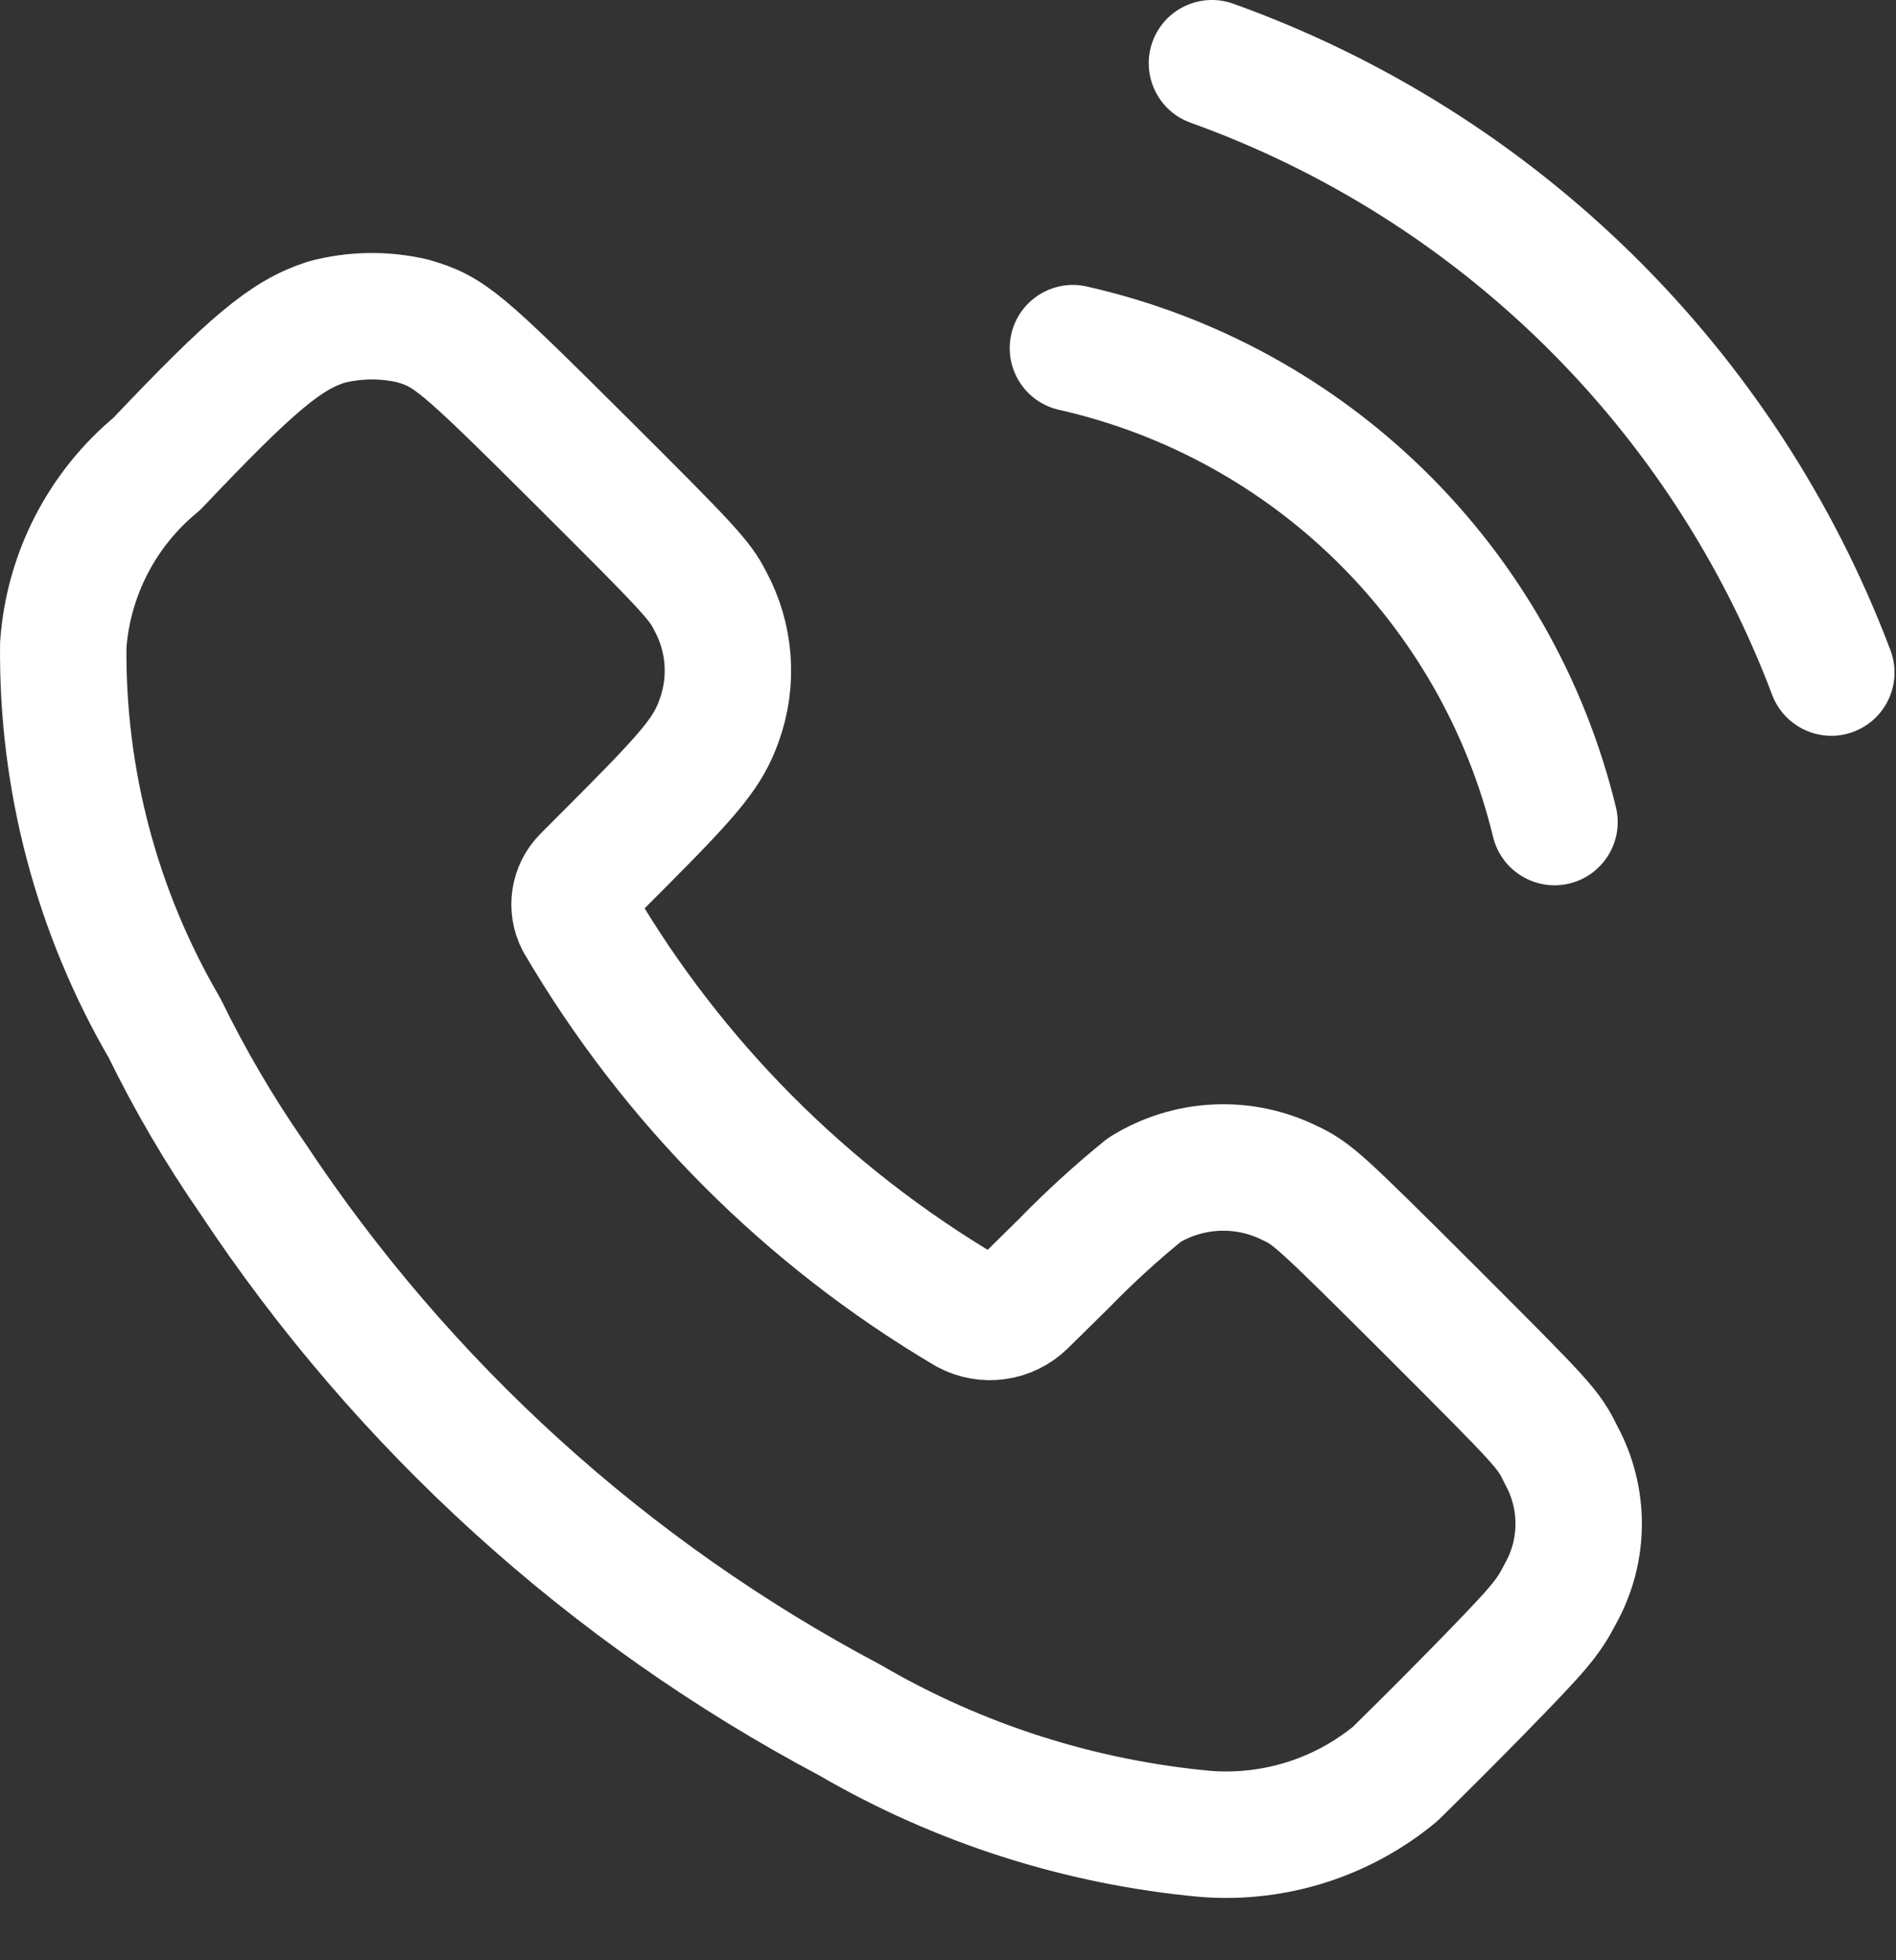
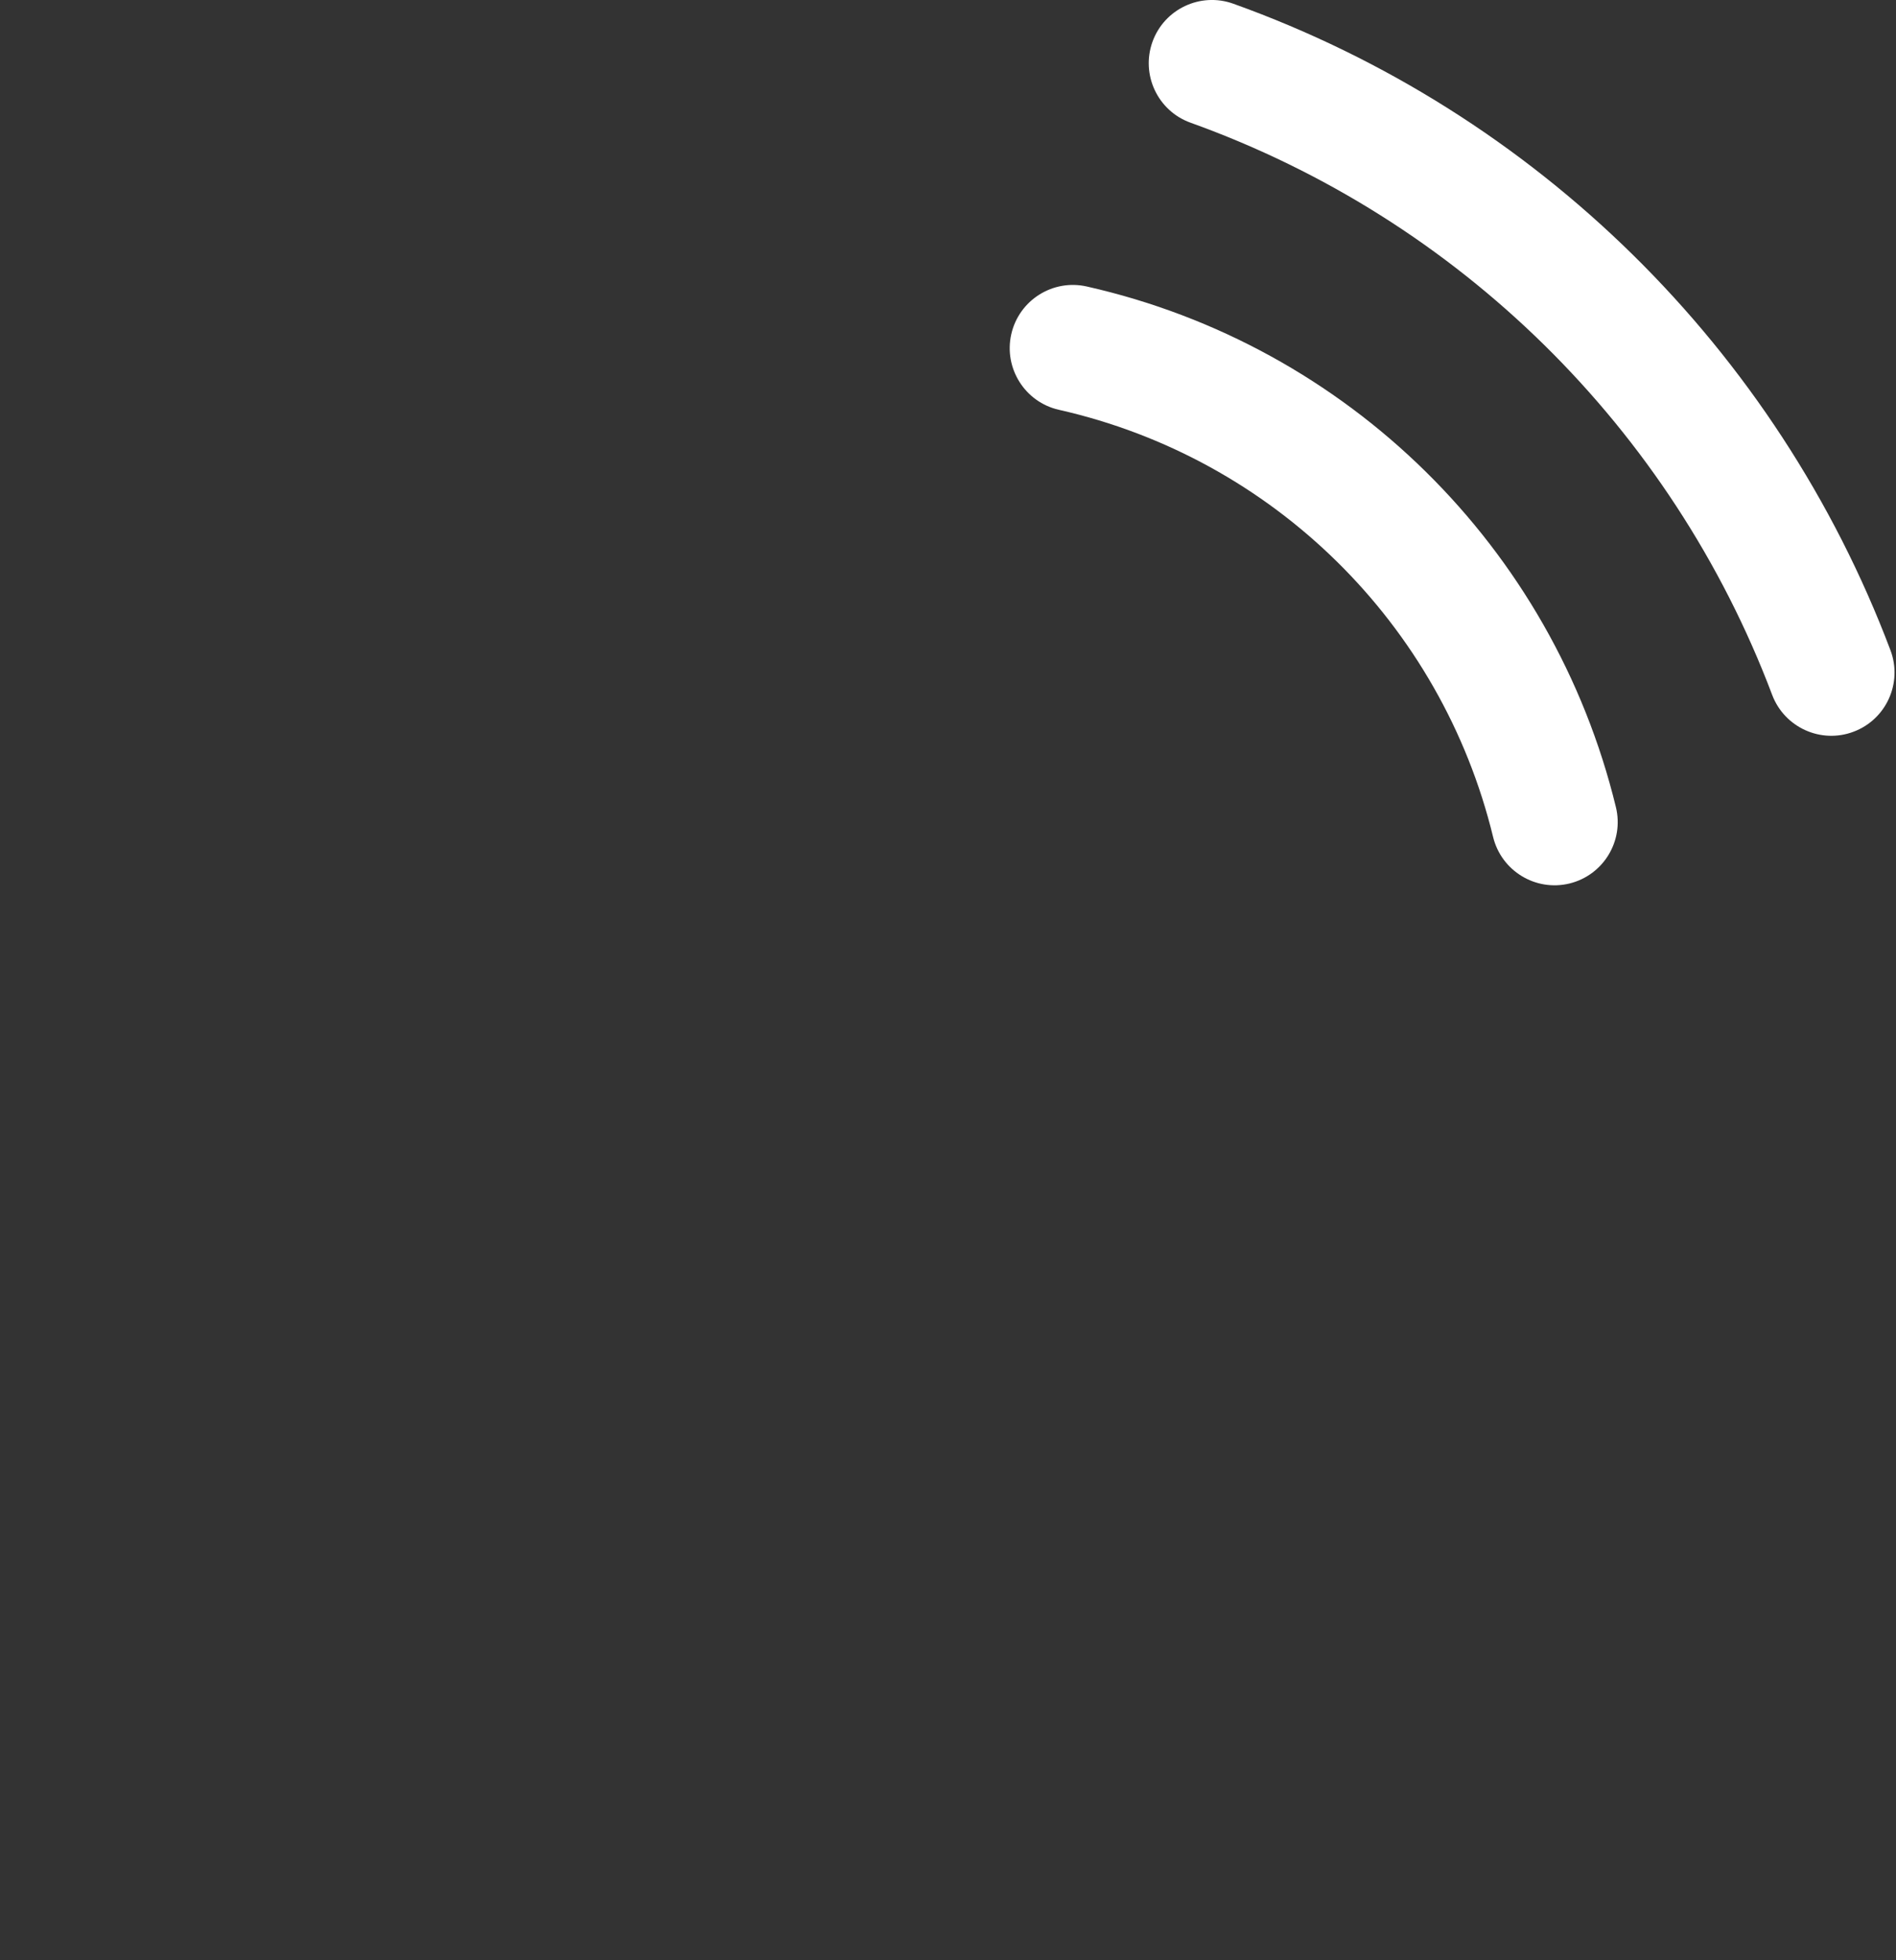
<svg xmlns="http://www.w3.org/2000/svg" width="30" height="31" viewBox="0 0 30 31" fill="none">
  <rect x="0" y="0" width="30" height="31" fill="#333333" stroke="none" />
-   <path fill-rule="evenodd" clip-rule="evenodd" d="M2.481 7.336C3.989 5.746 4.523 5.3 5.165 5.094C5.61 4.977 6.076 4.97 6.525 5.074C7.115 5.246 7.269 5.376 9.205 7.302C10.905 8.994 11.073 9.178 11.237 9.502C11.554 10.085 11.605 10.777 11.377 11.4C11.209 11.87 10.961 12.182 9.931 13.218L9.259 13.892C9.082 14.072 9.04 14.344 9.155 14.568C10.646 17.113 12.762 19.236 15.303 20.736C15.596 20.893 15.957 20.842 16.195 20.61L16.841 19.974C17.24 19.564 17.663 19.178 18.107 18.818C18.803 18.387 19.672 18.346 20.407 18.708C20.765 18.876 20.885 18.986 22.639 20.734C24.439 22.534 24.497 22.592 24.699 23.006C25.076 23.692 25.072 24.524 24.689 25.206C24.489 25.59 24.377 25.73 23.361 26.768C22.747 27.396 22.161 27.968 22.077 28.052C21.238 28.746 20.162 29.086 19.077 29.002C17.091 28.82 15.169 28.206 13.447 27.202C9.628 25.179 6.378 22.231 3.993 18.628C3.471 17.875 3.007 17.083 2.605 16.26C1.532 14.422 0.978 12.328 1.001 10.2C1.081 9.083 1.616 8.048 2.481 7.336Z" stroke="white" stroke-width="2" stroke-linecap="round" stroke-linejoin="round" />
  <path d="M19.515 0.059C18.995 -0.128 18.422 0.142 18.235 0.662C18.049 1.182 18.319 1.755 18.839 1.941L19.515 0.059ZM28.041 10.99C28.237 11.506 28.814 11.767 29.33 11.571C29.847 11.376 30.107 10.799 29.912 10.282L28.041 10.99ZM17.197 4.531C16.658 4.409 16.123 4.747 16.001 5.286C15.88 5.824 16.218 6.36 16.756 6.481L17.197 4.531ZM23.625 13.236C23.756 13.773 24.297 14.102 24.833 13.972C25.37 13.841 25.699 13.3 25.568 12.764L23.625 13.236ZM18.839 1.941C23.083 3.465 26.447 6.772 28.041 10.99L29.912 10.282C28.11 5.517 24.31 1.78 19.515 0.059L18.839 1.941ZM16.756 6.481C20.143 7.246 22.804 9.863 23.625 13.236L25.568 12.764C24.567 8.652 21.324 5.463 17.197 4.531L16.756 6.481Z" fill="white" />
</svg>